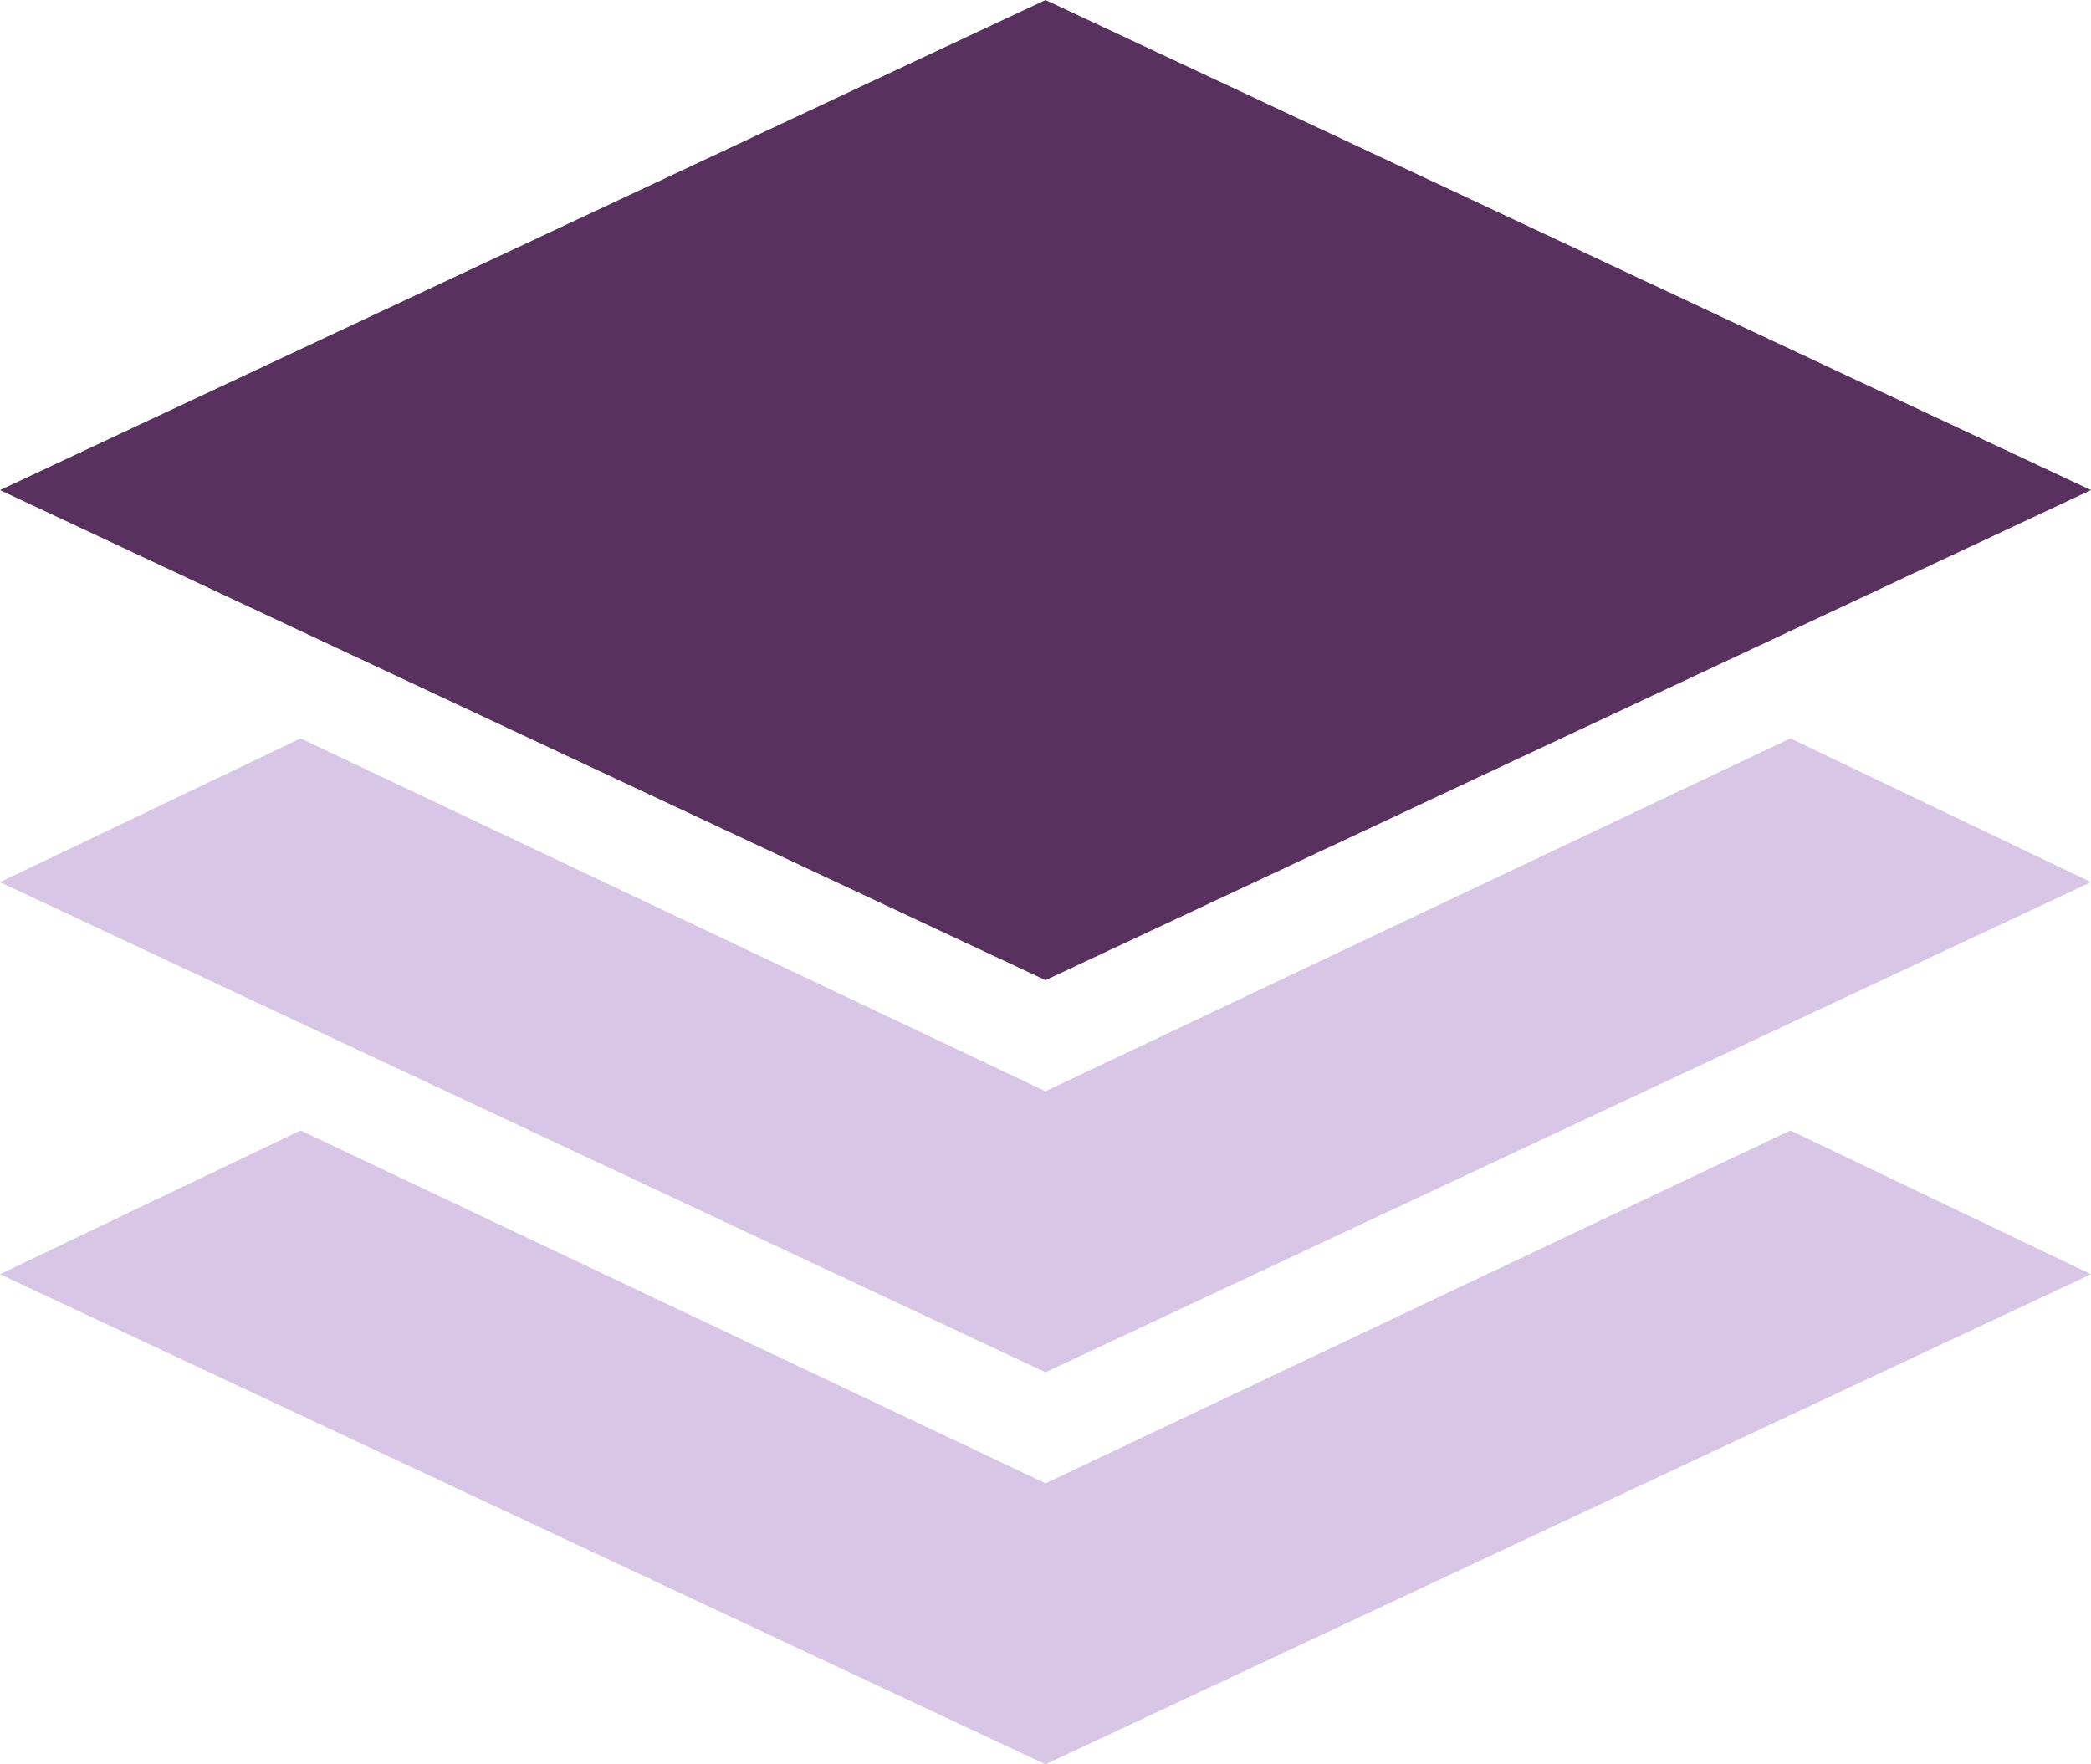
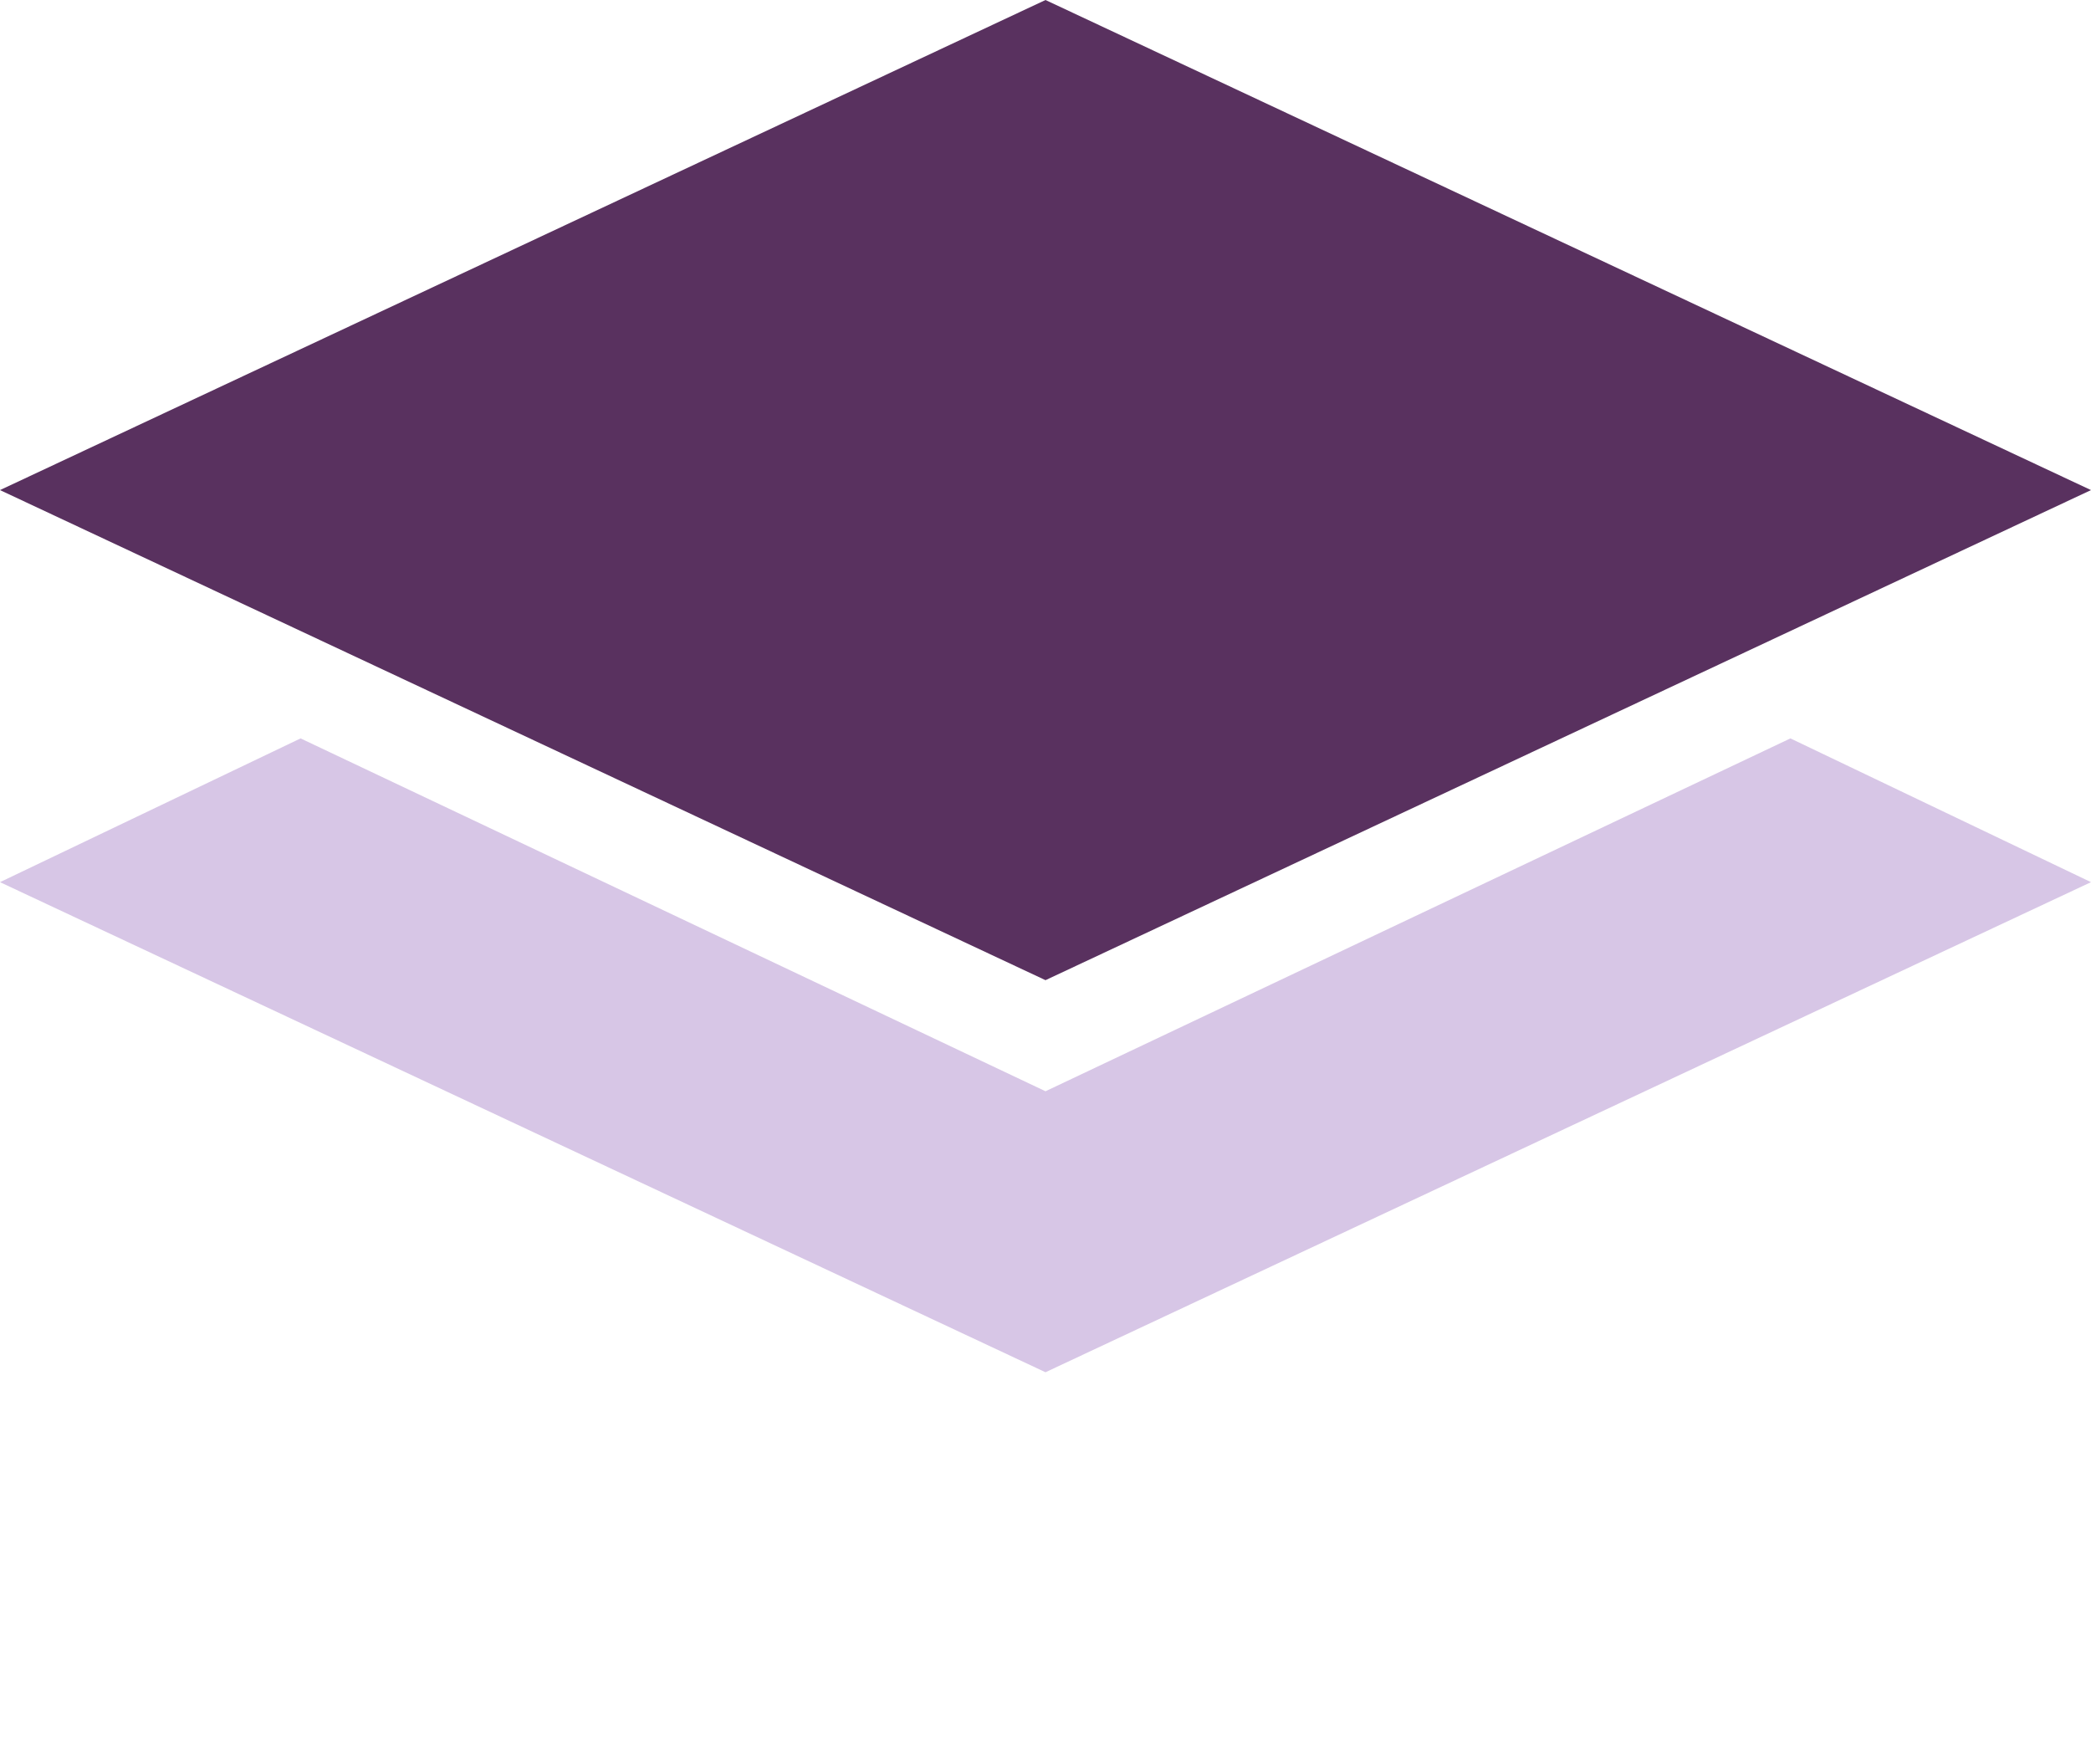
<svg xmlns="http://www.w3.org/2000/svg" width="32" height="27">
  <g fill="none" fill-rule="nonzero">
-     <path fill="#D7C6E6" d="M4.6 17.3L0 19.5 16 27l16-7.5-4.6-2.2L16 22.7z" />
    <path fill="#D7C6E6" d="M27.4 11.3L16 16.7 4.6 11.3 0 13.5 16 21l16-7.5z" />
    <path fill="#59315F" d="M16 15l16-7.5L16 0 0 7.5z" />
  </g>
</svg>